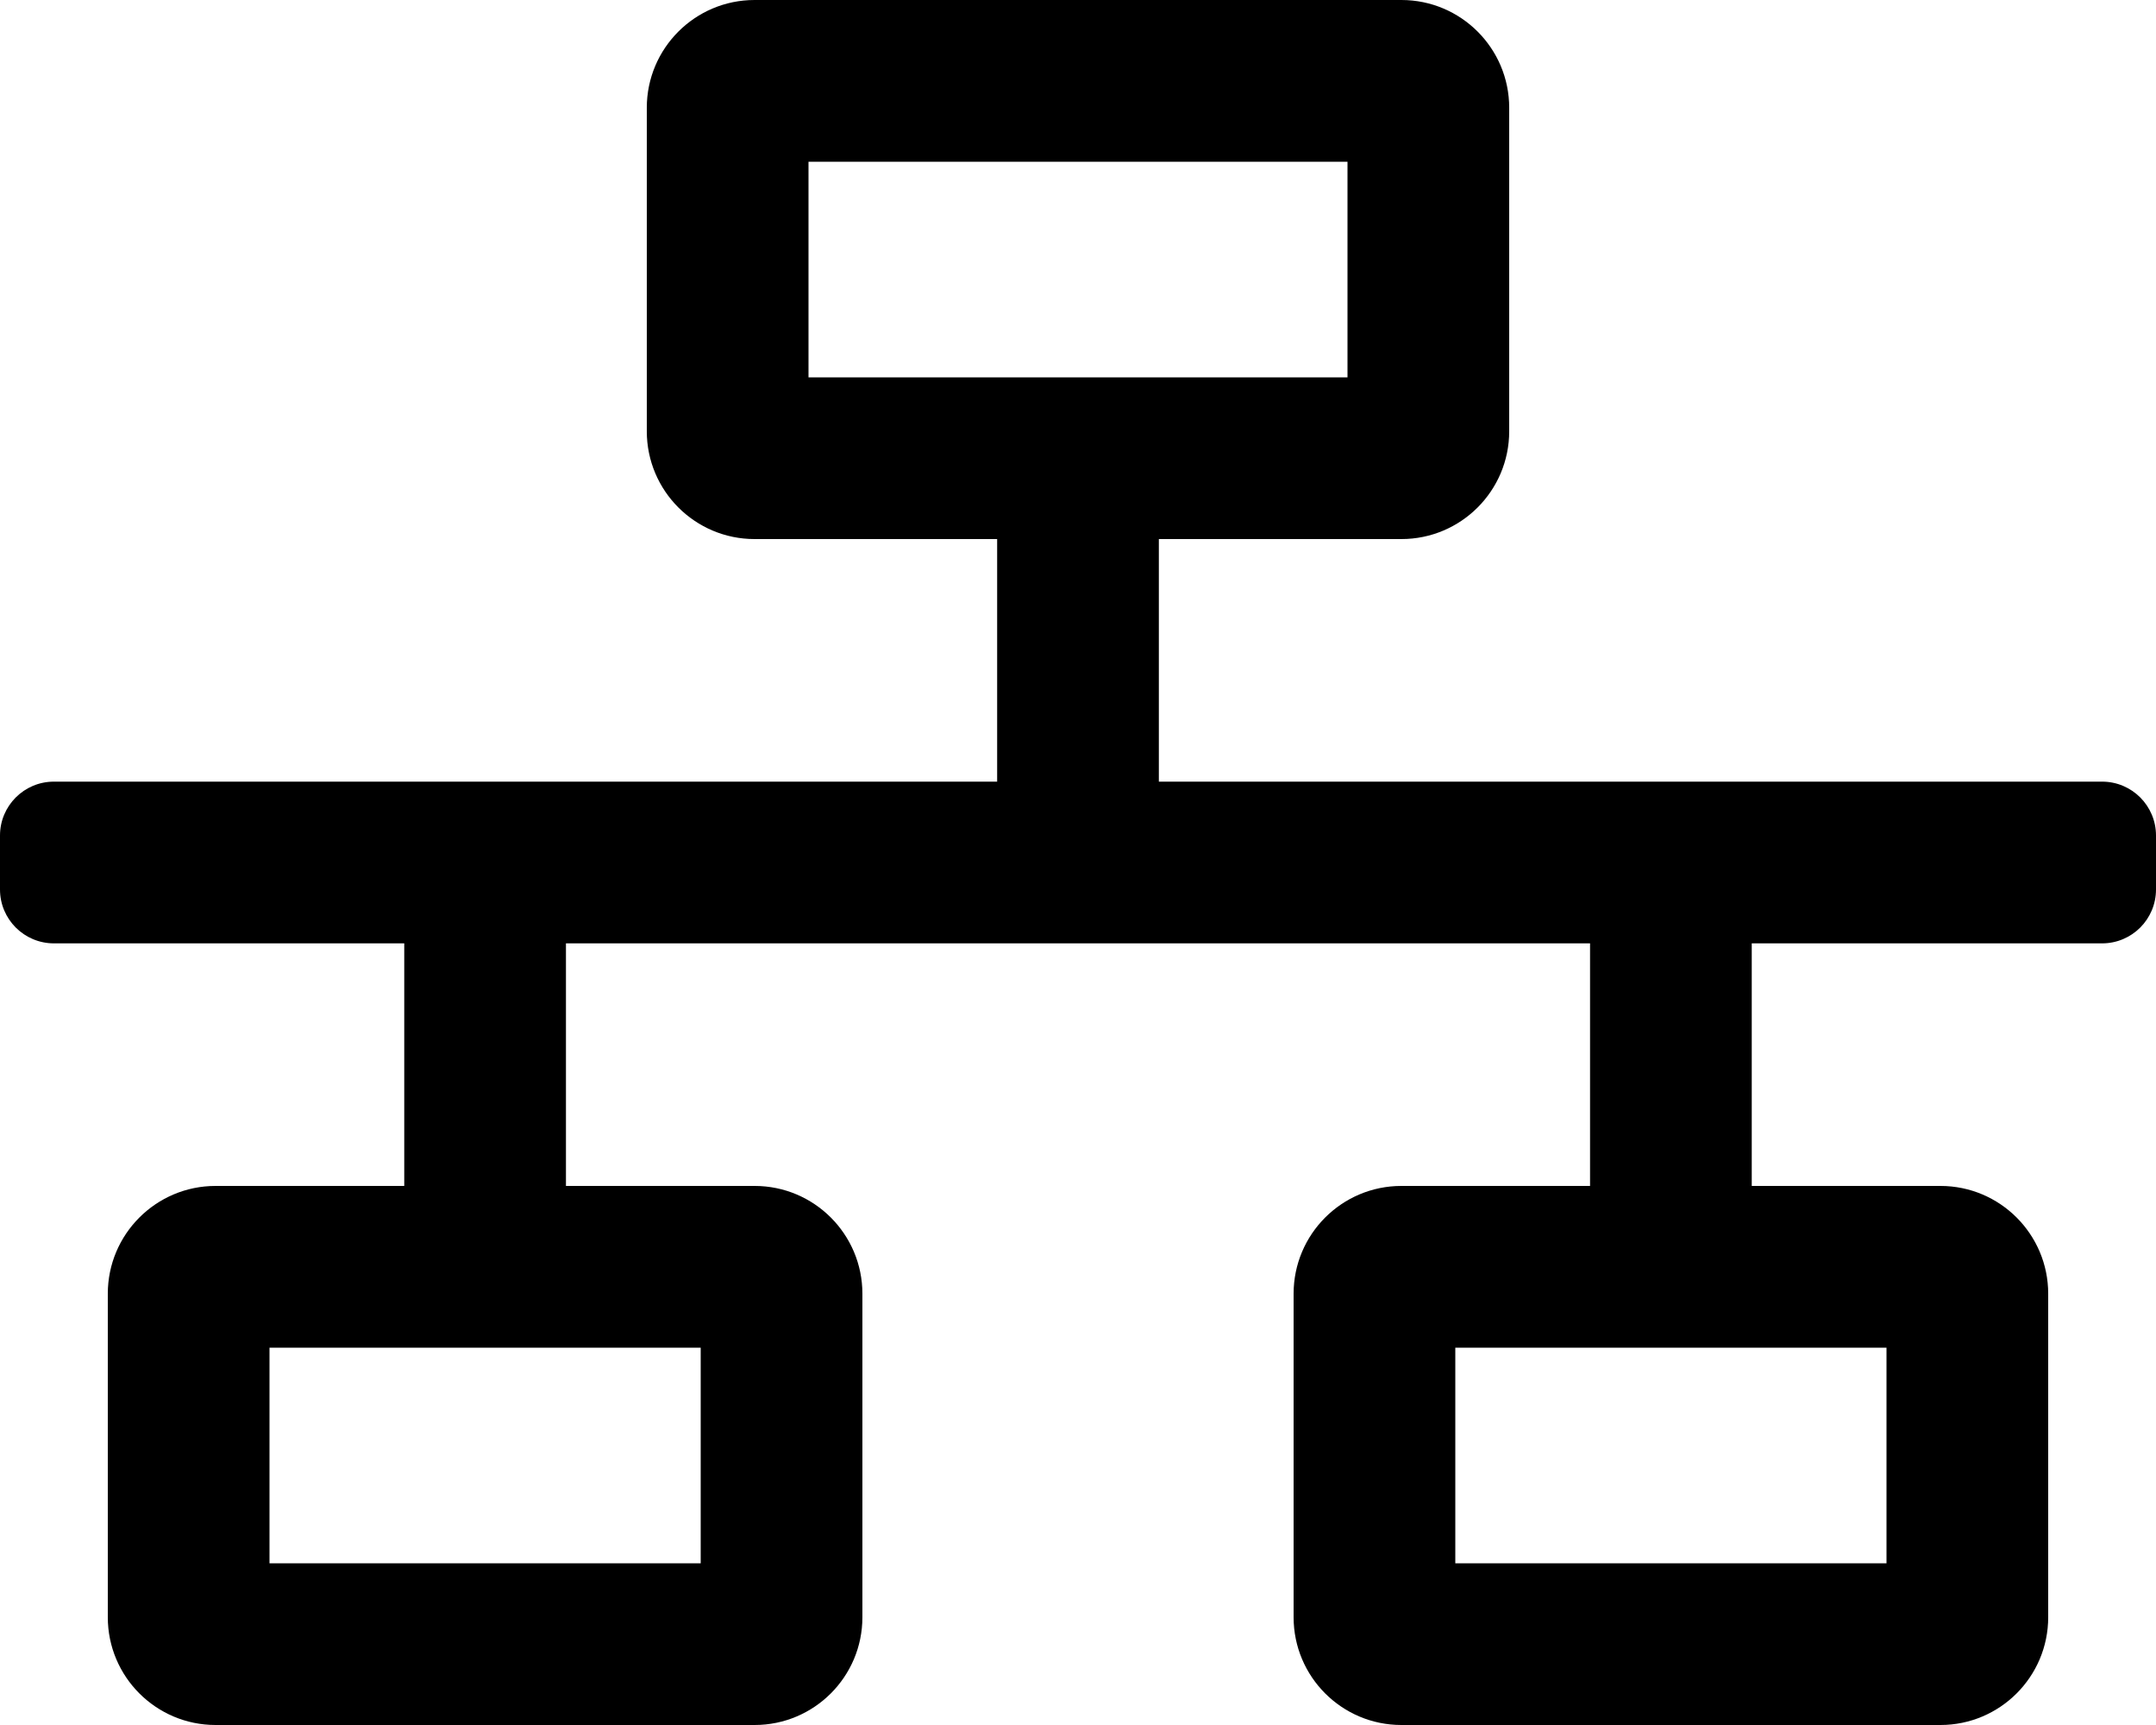
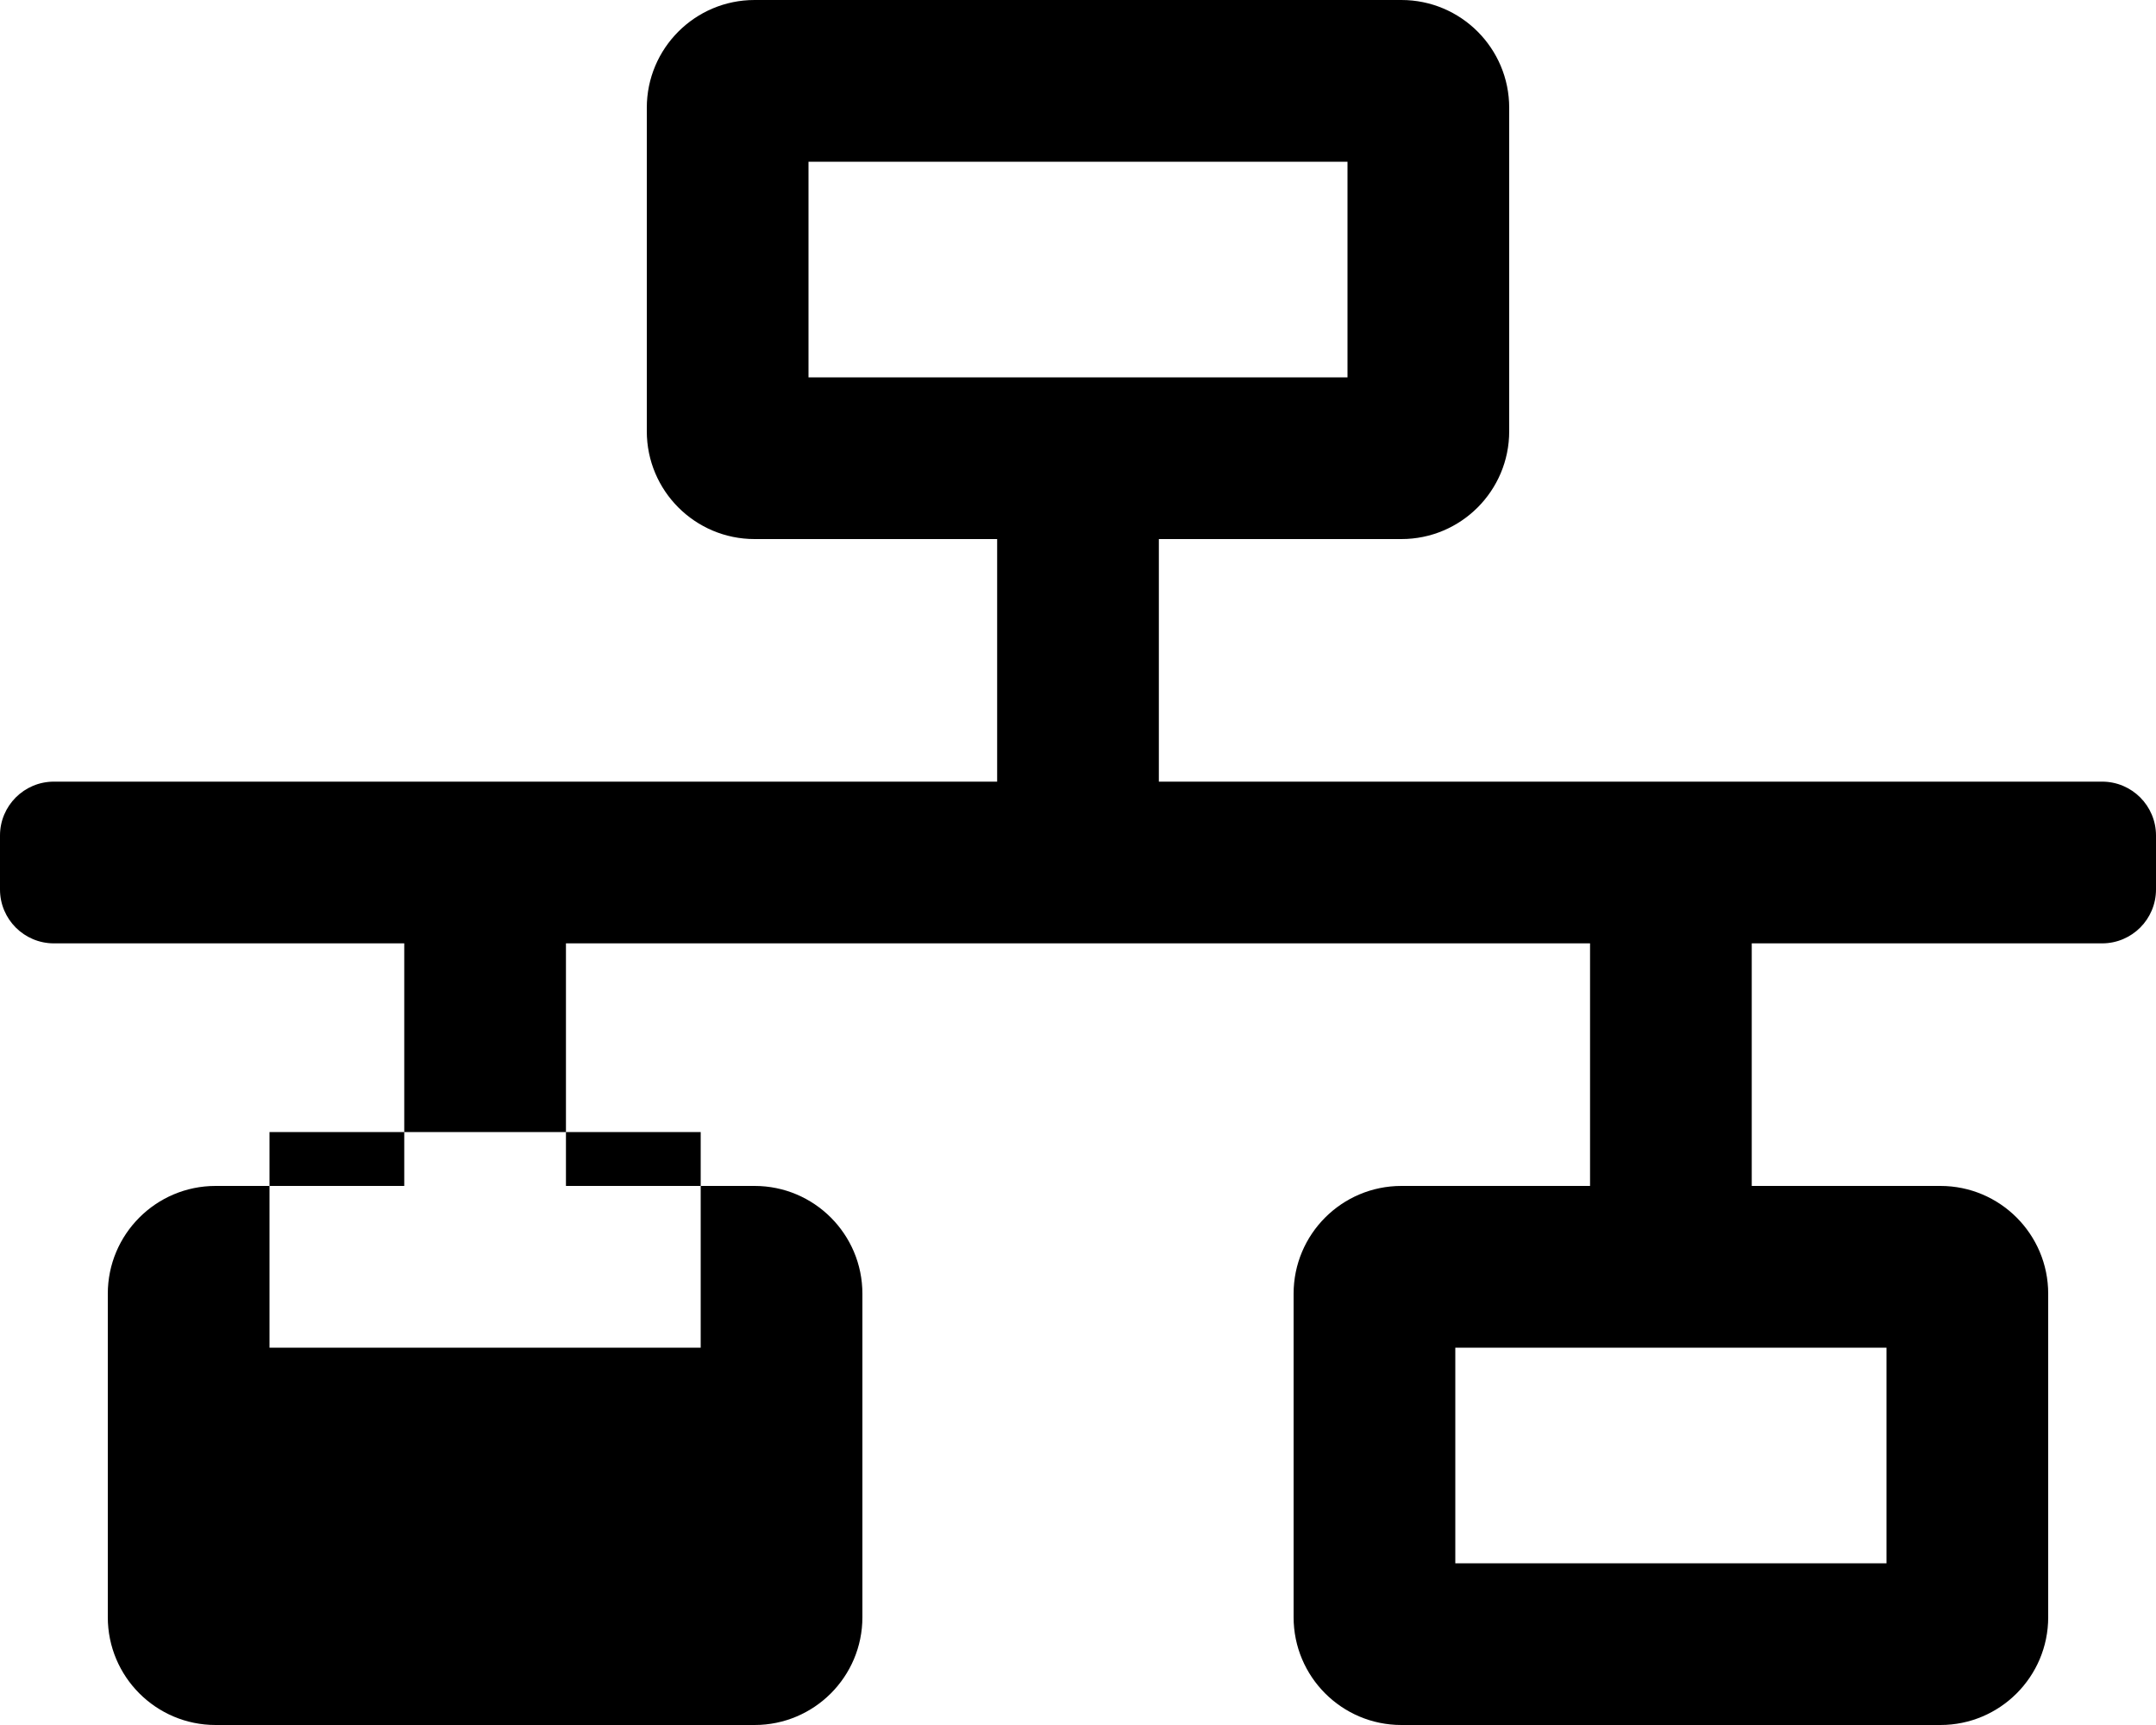
<svg xmlns="http://www.w3.org/2000/svg" viewBox="0 0 640 512">
-   <path d="M640 264v-16c0-8.84-7.16-16-16-16H344v-72h72c17.67 0 32-14.33 32-32V32c0-17.67-14.33-32-32-32H224c-17.67 0-32 14.33-32 32v96c0 17.67 14.33 32 32 32h72v72H16c-8.84 0-16 7.16-16 16v16c0 8.84 7.16 16 16 16h104v72H64c-17.67 0-32 14.33-32 32v96c0 17.67 14.33 32 32 32h160c17.67 0 32-14.33 32-32v-96c0-17.67-14.33-32-32-32h-56v-72h304v72h-56c-17.67 0-32 14.33-32 32v96c0 17.67 14.33 32 32 32h160c17.67 0 32-14.33 32-32v-96c0-17.67-14.33-32-32-32h-56v-72h104c8.84 0 16-7.16 16-16zM240 48h160v64H240V48zm-32 352v64H80v-64h128zm352 0v64H432v-64h128z" />
+   <path d="M640 264v-16c0-8.84-7.16-16-16-16H344v-72h72c17.67 0 32-14.33 32-32V32c0-17.67-14.33-32-32-32H224c-17.67 0-32 14.33-32 32v96c0 17.67 14.33 32 32 32h72v72H16c-8.84 0-16 7.16-16 16v16c0 8.84 7.16 16 16 16h104v72H64c-17.67 0-32 14.33-32 32v96c0 17.67 14.33 32 32 32h160c17.67 0 32-14.33 32-32v-96c0-17.67-14.33-32-32-32h-56v-72h304v72h-56c-17.67 0-32 14.33-32 32v96c0 17.67 14.33 32 32 32h160c17.67 0 32-14.33 32-32v-96c0-17.67-14.33-32-32-32h-56v-72h104c8.84 0 16-7.16 16-16zM240 48h160v64H240V48zm-32 352H80v-64h128zm352 0v64H432v-64h128z" />
</svg>